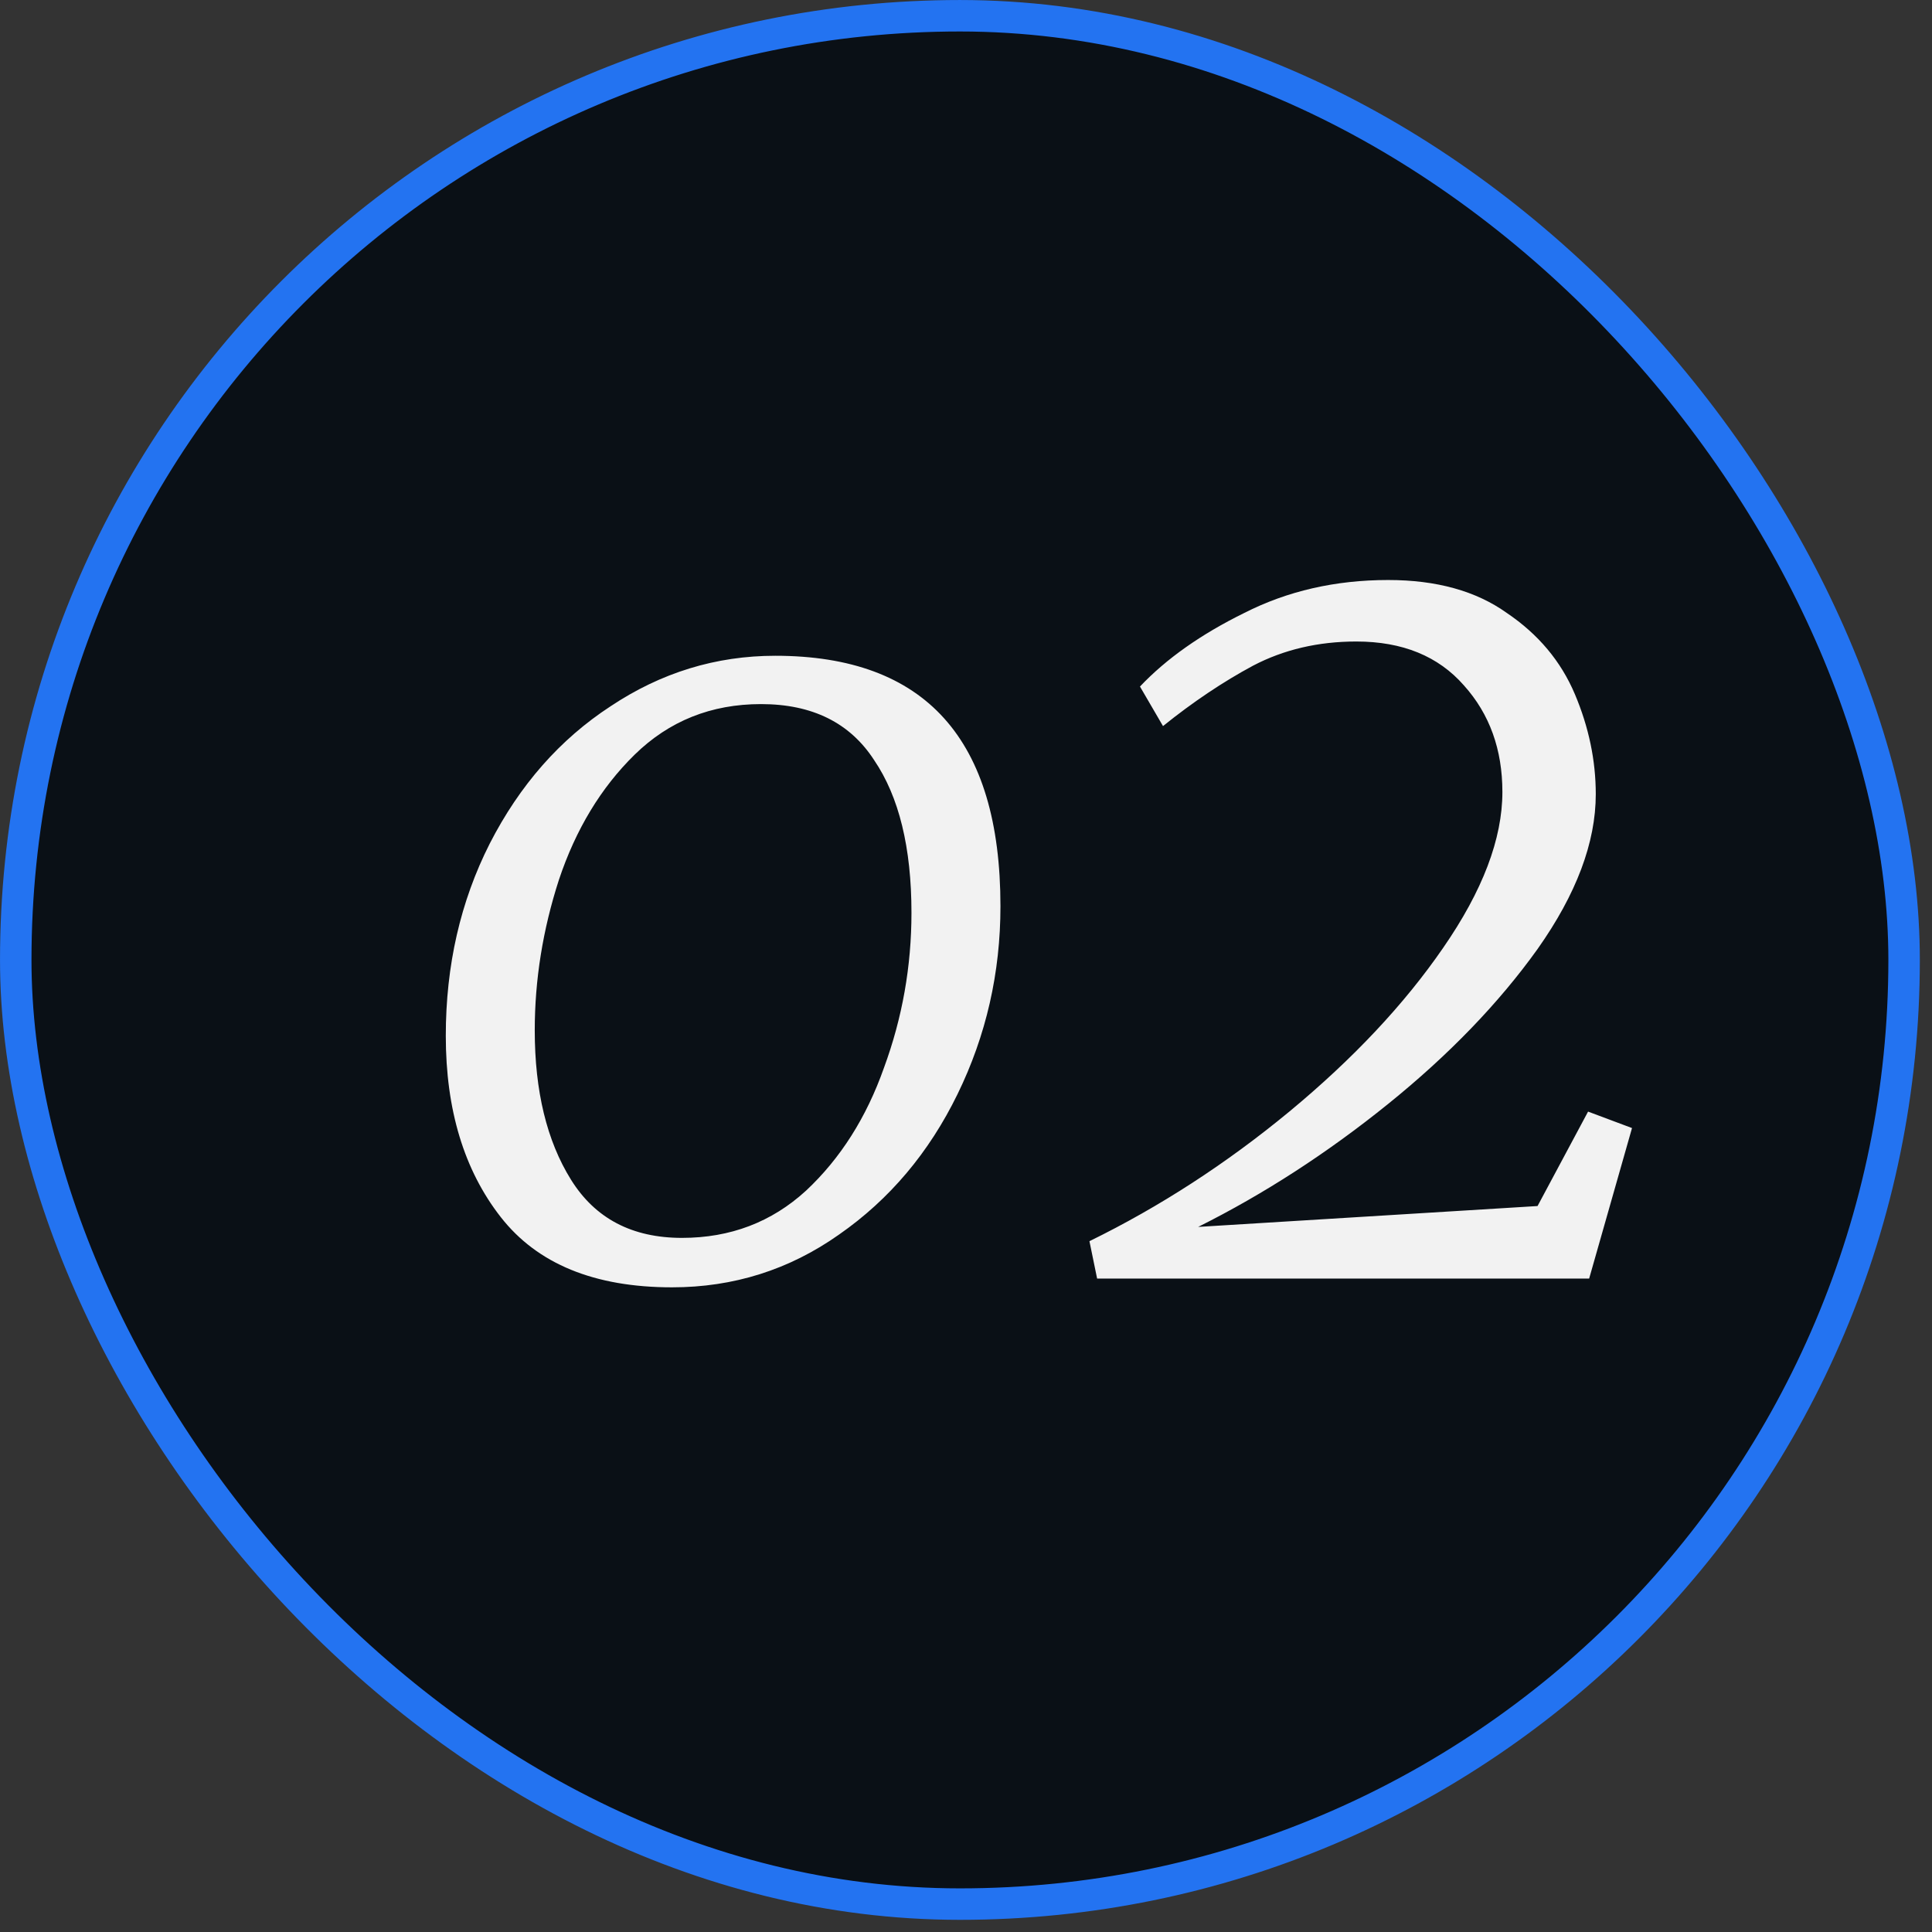
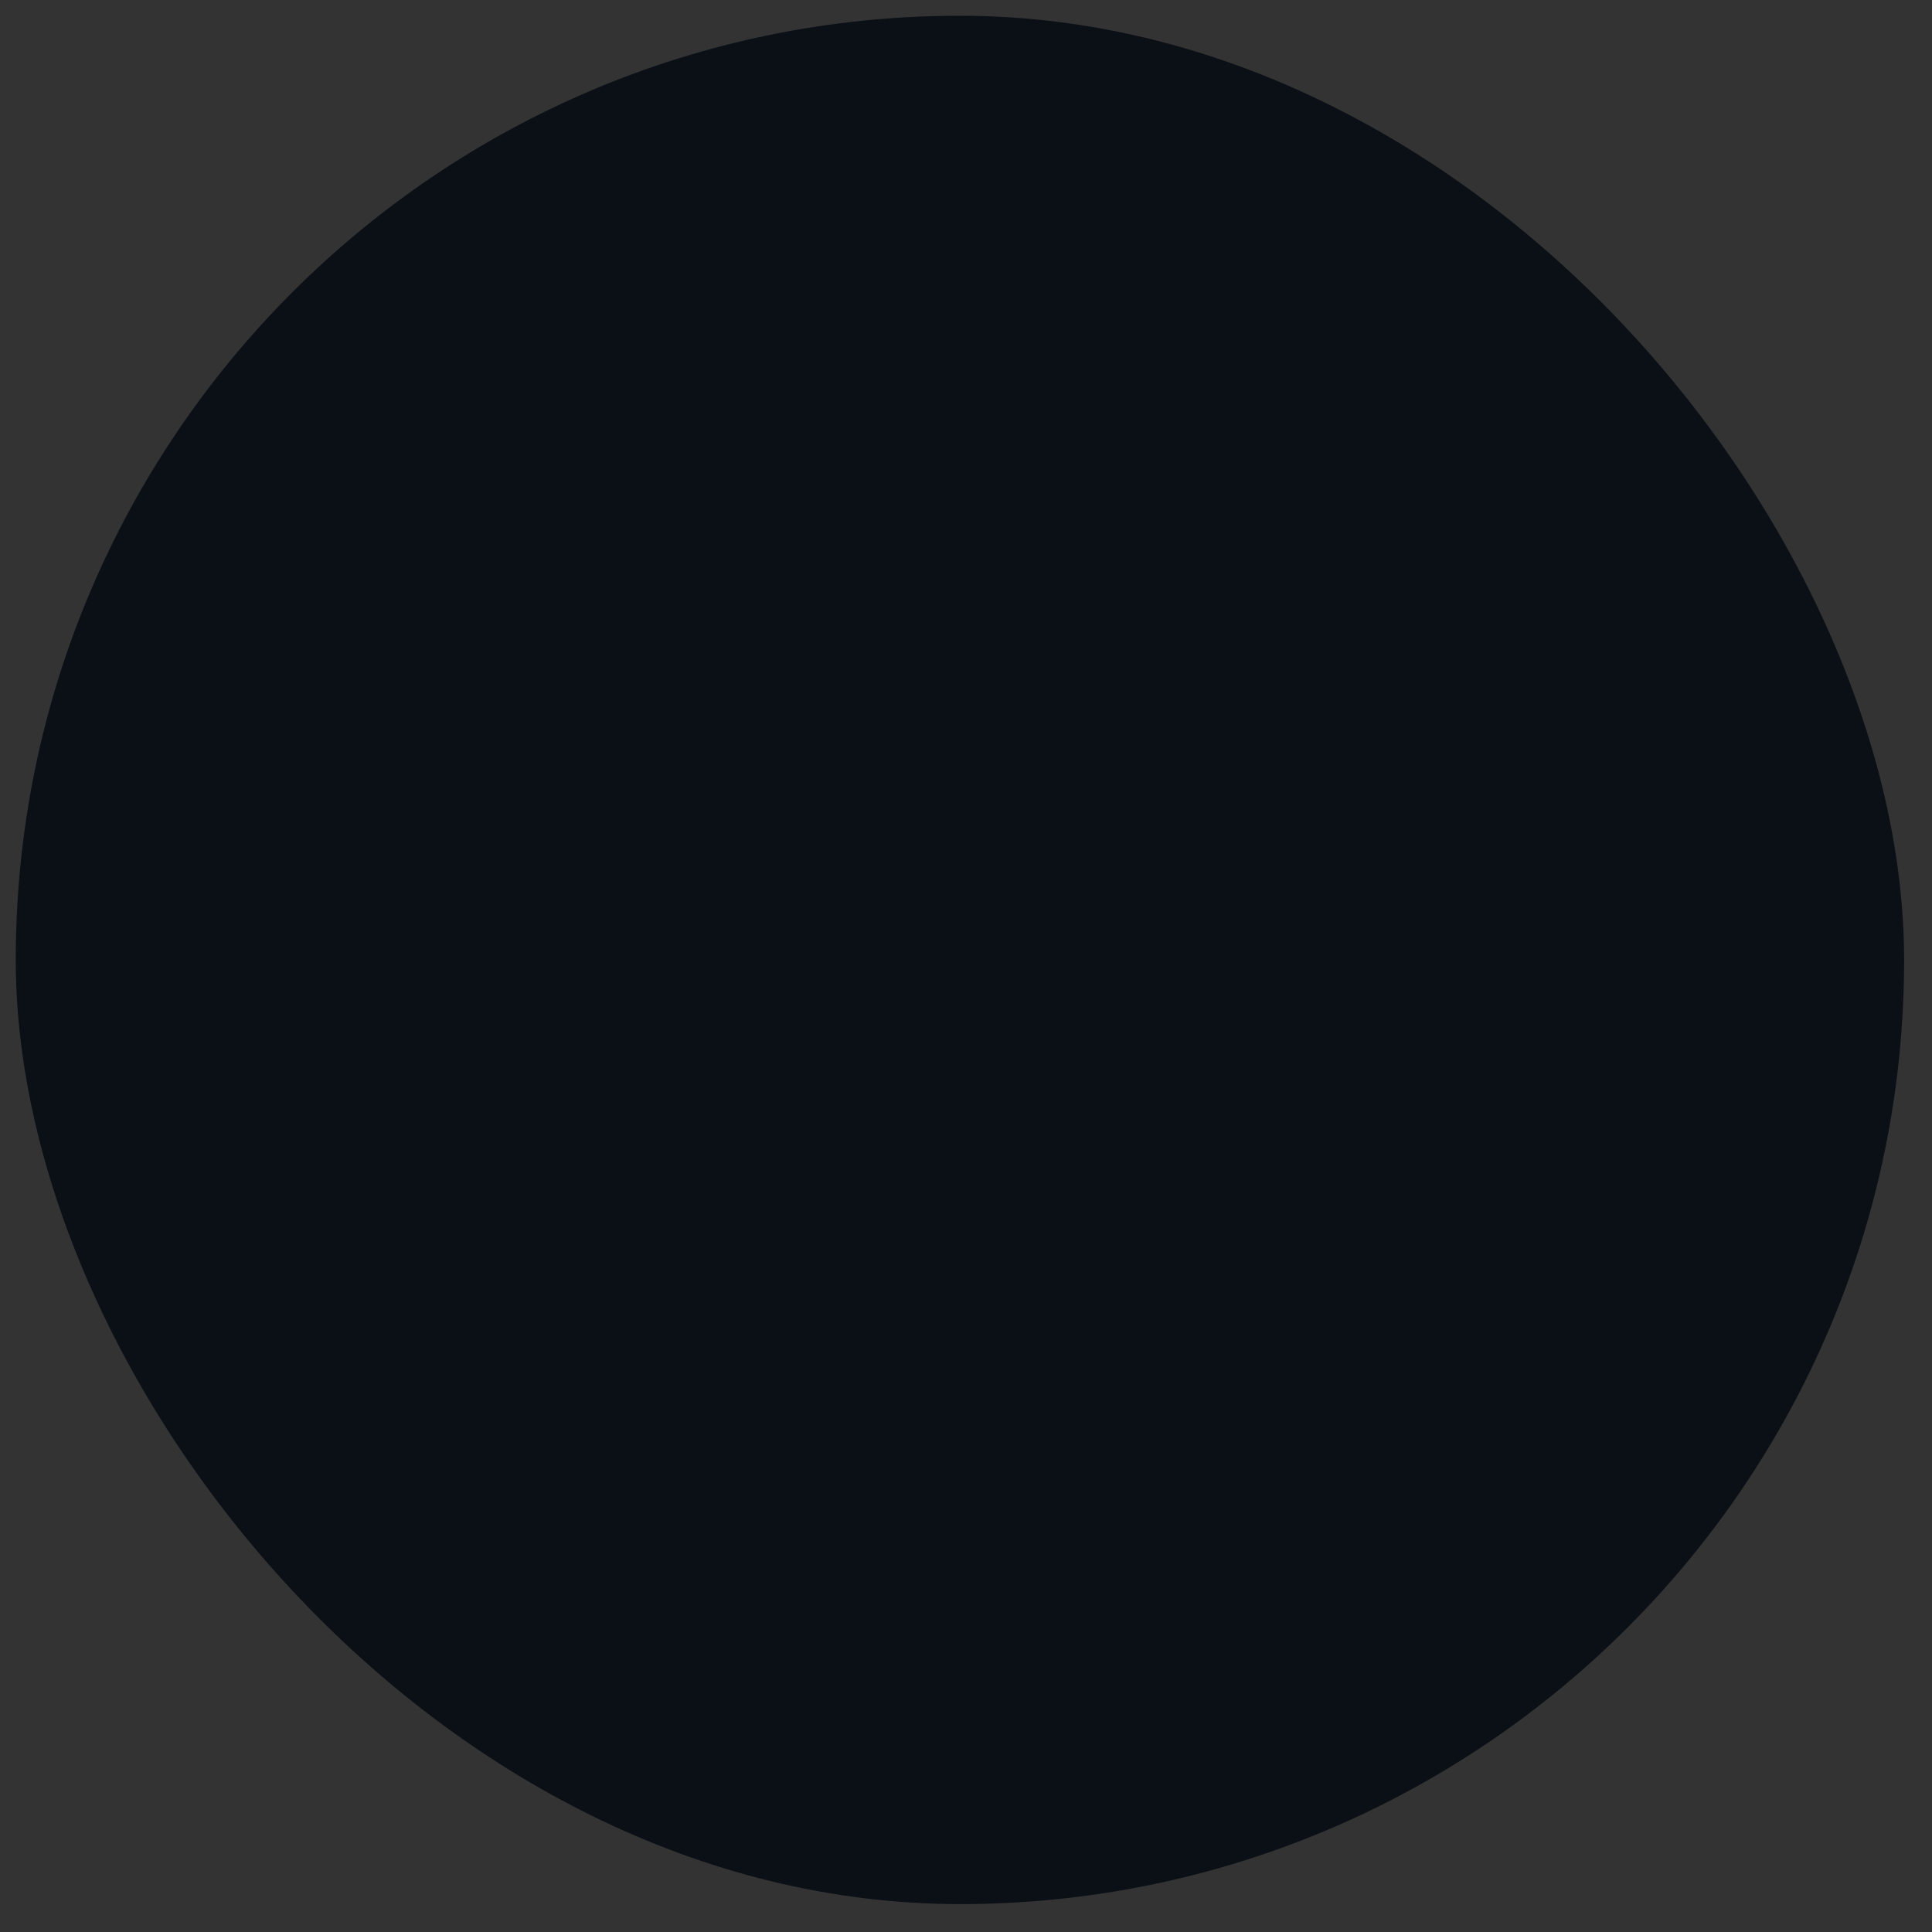
<svg xmlns="http://www.w3.org/2000/svg" width="66" height="66" viewBox="0 0 66 66" fill="none">
  <rect x="0" y="0" width="66" height="66" fill="#333333" stroke="none" />
  <g id="Frame 1707478512">
    <rect x="0.538" y="0.538" width="64.509" height="64.509" rx="32.255" fill="#01080F" fill-opacity="0.8" />
-     <rect x="0.538" y="0.538" width="64.509" height="64.509" rx="32.255" stroke="#2373F1" stroke-width="1.075" />
-     <path id="02" d="M22.958 43.977C20.306 43.977 18.355 43.176 17.105 41.576C15.854 39.975 15.229 37.911 15.229 35.385C15.229 32.983 15.729 30.795 16.73 28.819C17.755 26.817 19.131 25.254 20.857 24.128C22.583 22.978 24.459 22.402 26.485 22.402C31.613 22.402 34.177 25.254 34.177 30.957C34.177 33.233 33.689 35.372 32.713 37.373C31.738 39.374 30.387 40.975 28.661 42.176C26.96 43.377 25.059 43.977 22.958 43.977ZM23.296 42.288C24.947 42.288 26.36 41.751 27.535 40.675C28.711 39.575 29.599 38.174 30.199 36.473C30.825 34.772 31.137 33.008 31.137 31.182C31.137 28.956 30.712 27.218 29.862 25.967C29.036 24.691 27.748 24.053 25.997 24.053C24.296 24.053 22.858 24.629 21.682 25.779C20.532 26.905 19.669 28.331 19.093 30.057C18.543 31.758 18.268 33.471 18.268 35.197C18.268 37.273 18.68 38.974 19.506 40.3C20.331 41.626 21.595 42.288 23.296 42.288ZM37.217 42.401C39.618 41.225 41.894 39.75 44.045 37.974C46.222 36.173 47.972 34.309 49.298 32.383C50.649 30.432 51.324 28.656 51.324 27.055C51.324 25.604 50.887 24.391 50.011 23.416C49.136 22.415 47.91 21.915 46.334 21.915C45.033 21.915 43.858 22.19 42.807 22.74C41.782 23.291 40.756 23.978 39.73 24.804L38.943 23.453C39.843 22.503 41.031 21.665 42.507 20.939C43.983 20.189 45.621 19.814 47.422 19.814C49.073 19.814 50.424 20.189 51.474 20.939C52.55 21.665 53.325 22.59 53.801 23.716C54.276 24.841 54.514 25.98 54.514 27.13C54.514 28.781 53.851 30.544 52.525 32.421C51.199 34.272 49.498 36.035 47.422 37.711C45.346 39.387 43.182 40.788 40.931 41.913L52.525 41.2L54.251 37.974L55.752 38.536L54.288 43.677H37.479L37.217 42.401Z" fill="#F2F2F2" />
  </g>
</svg>